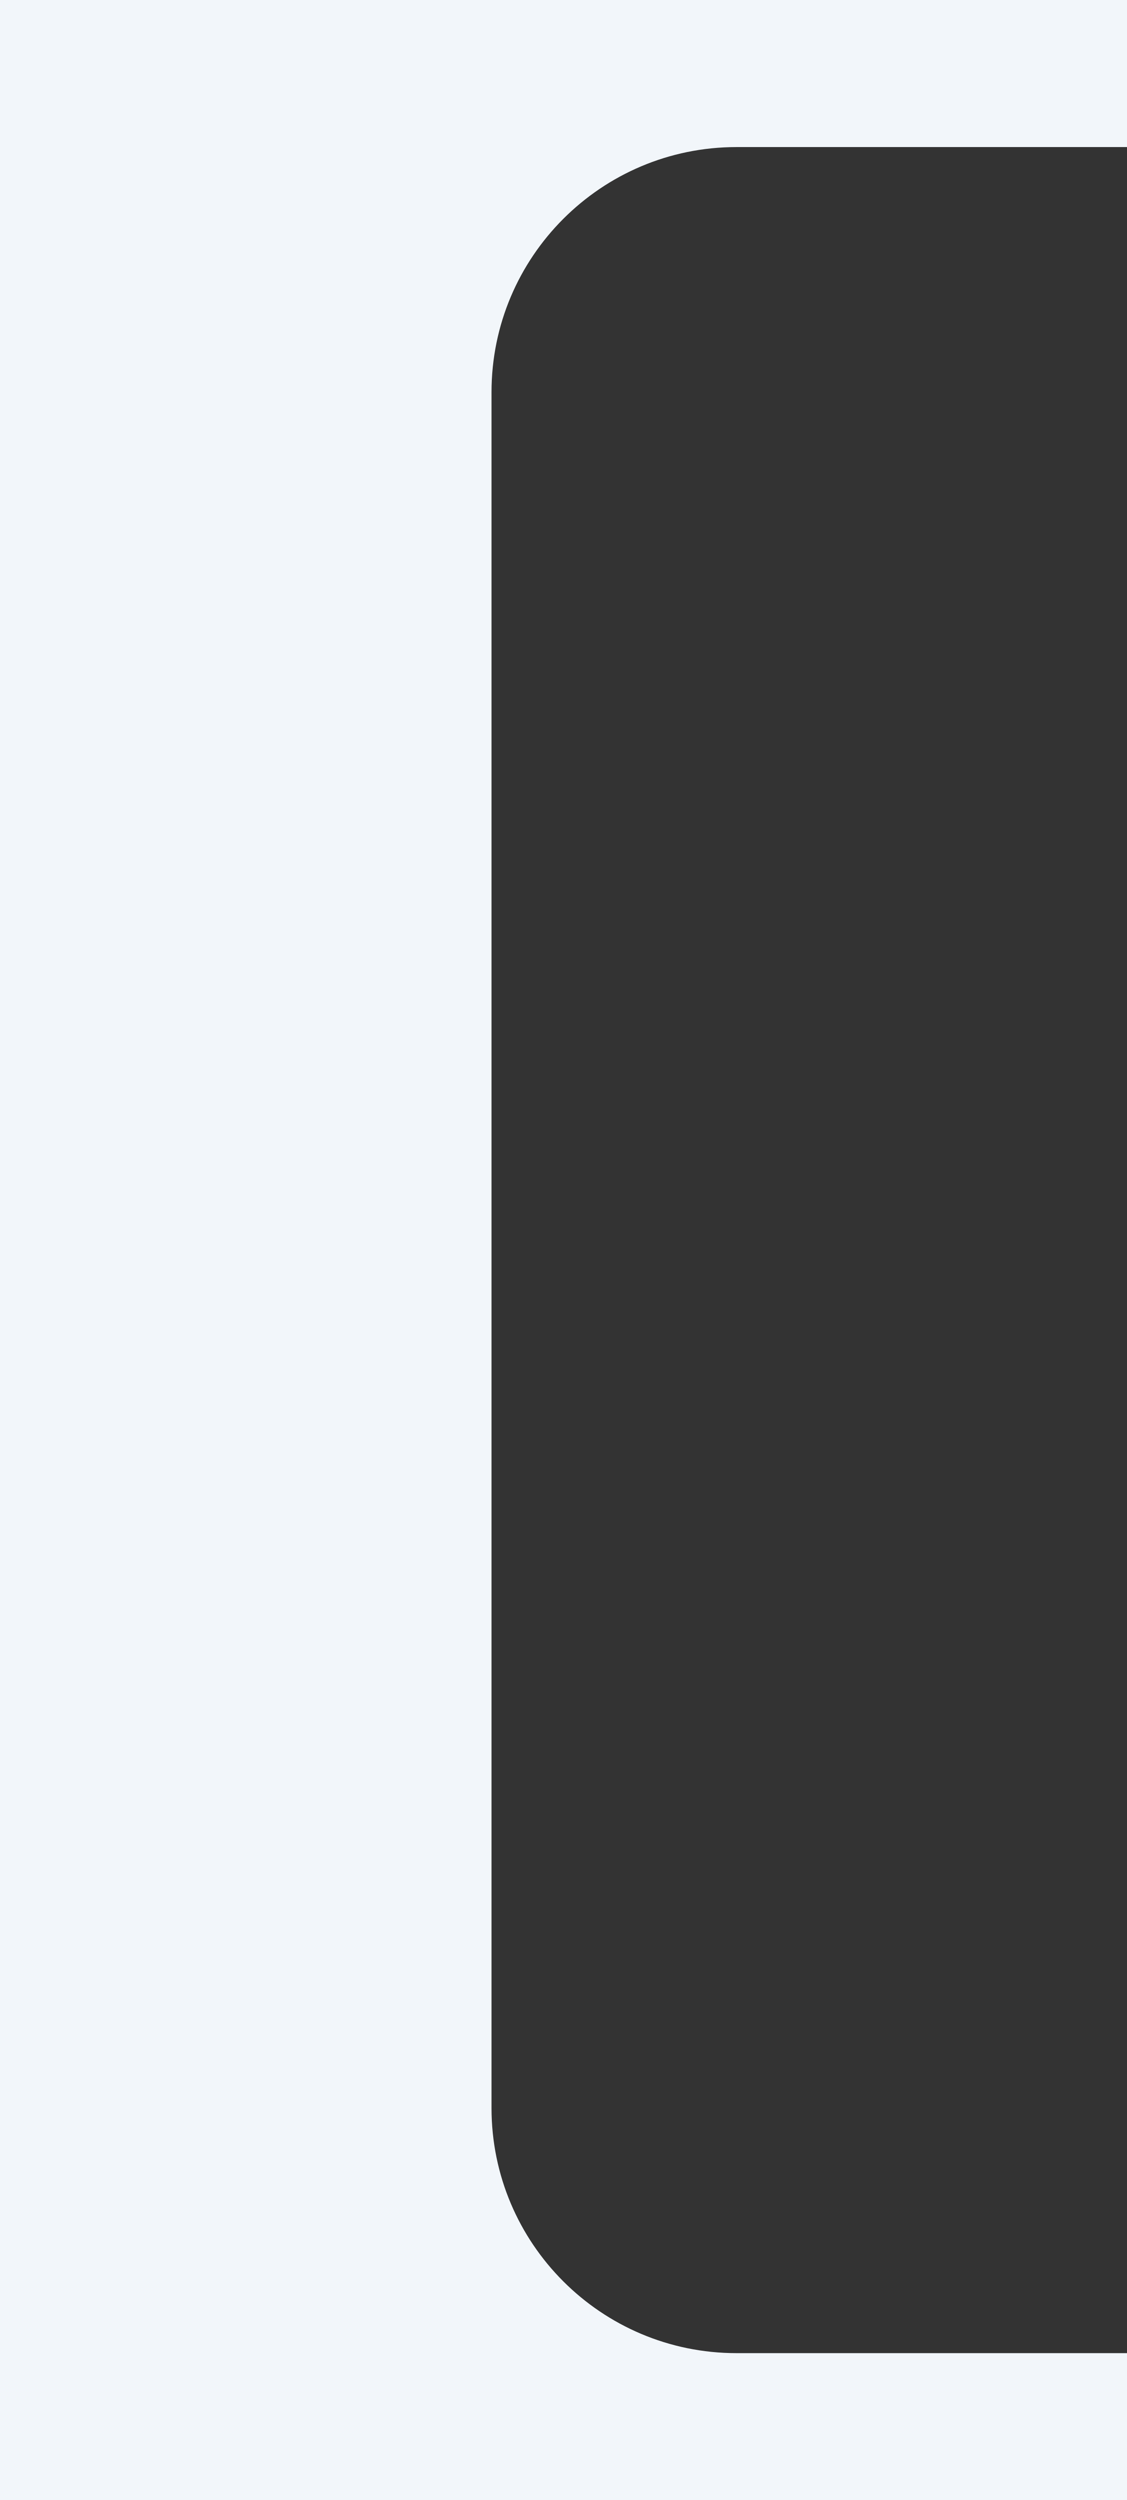
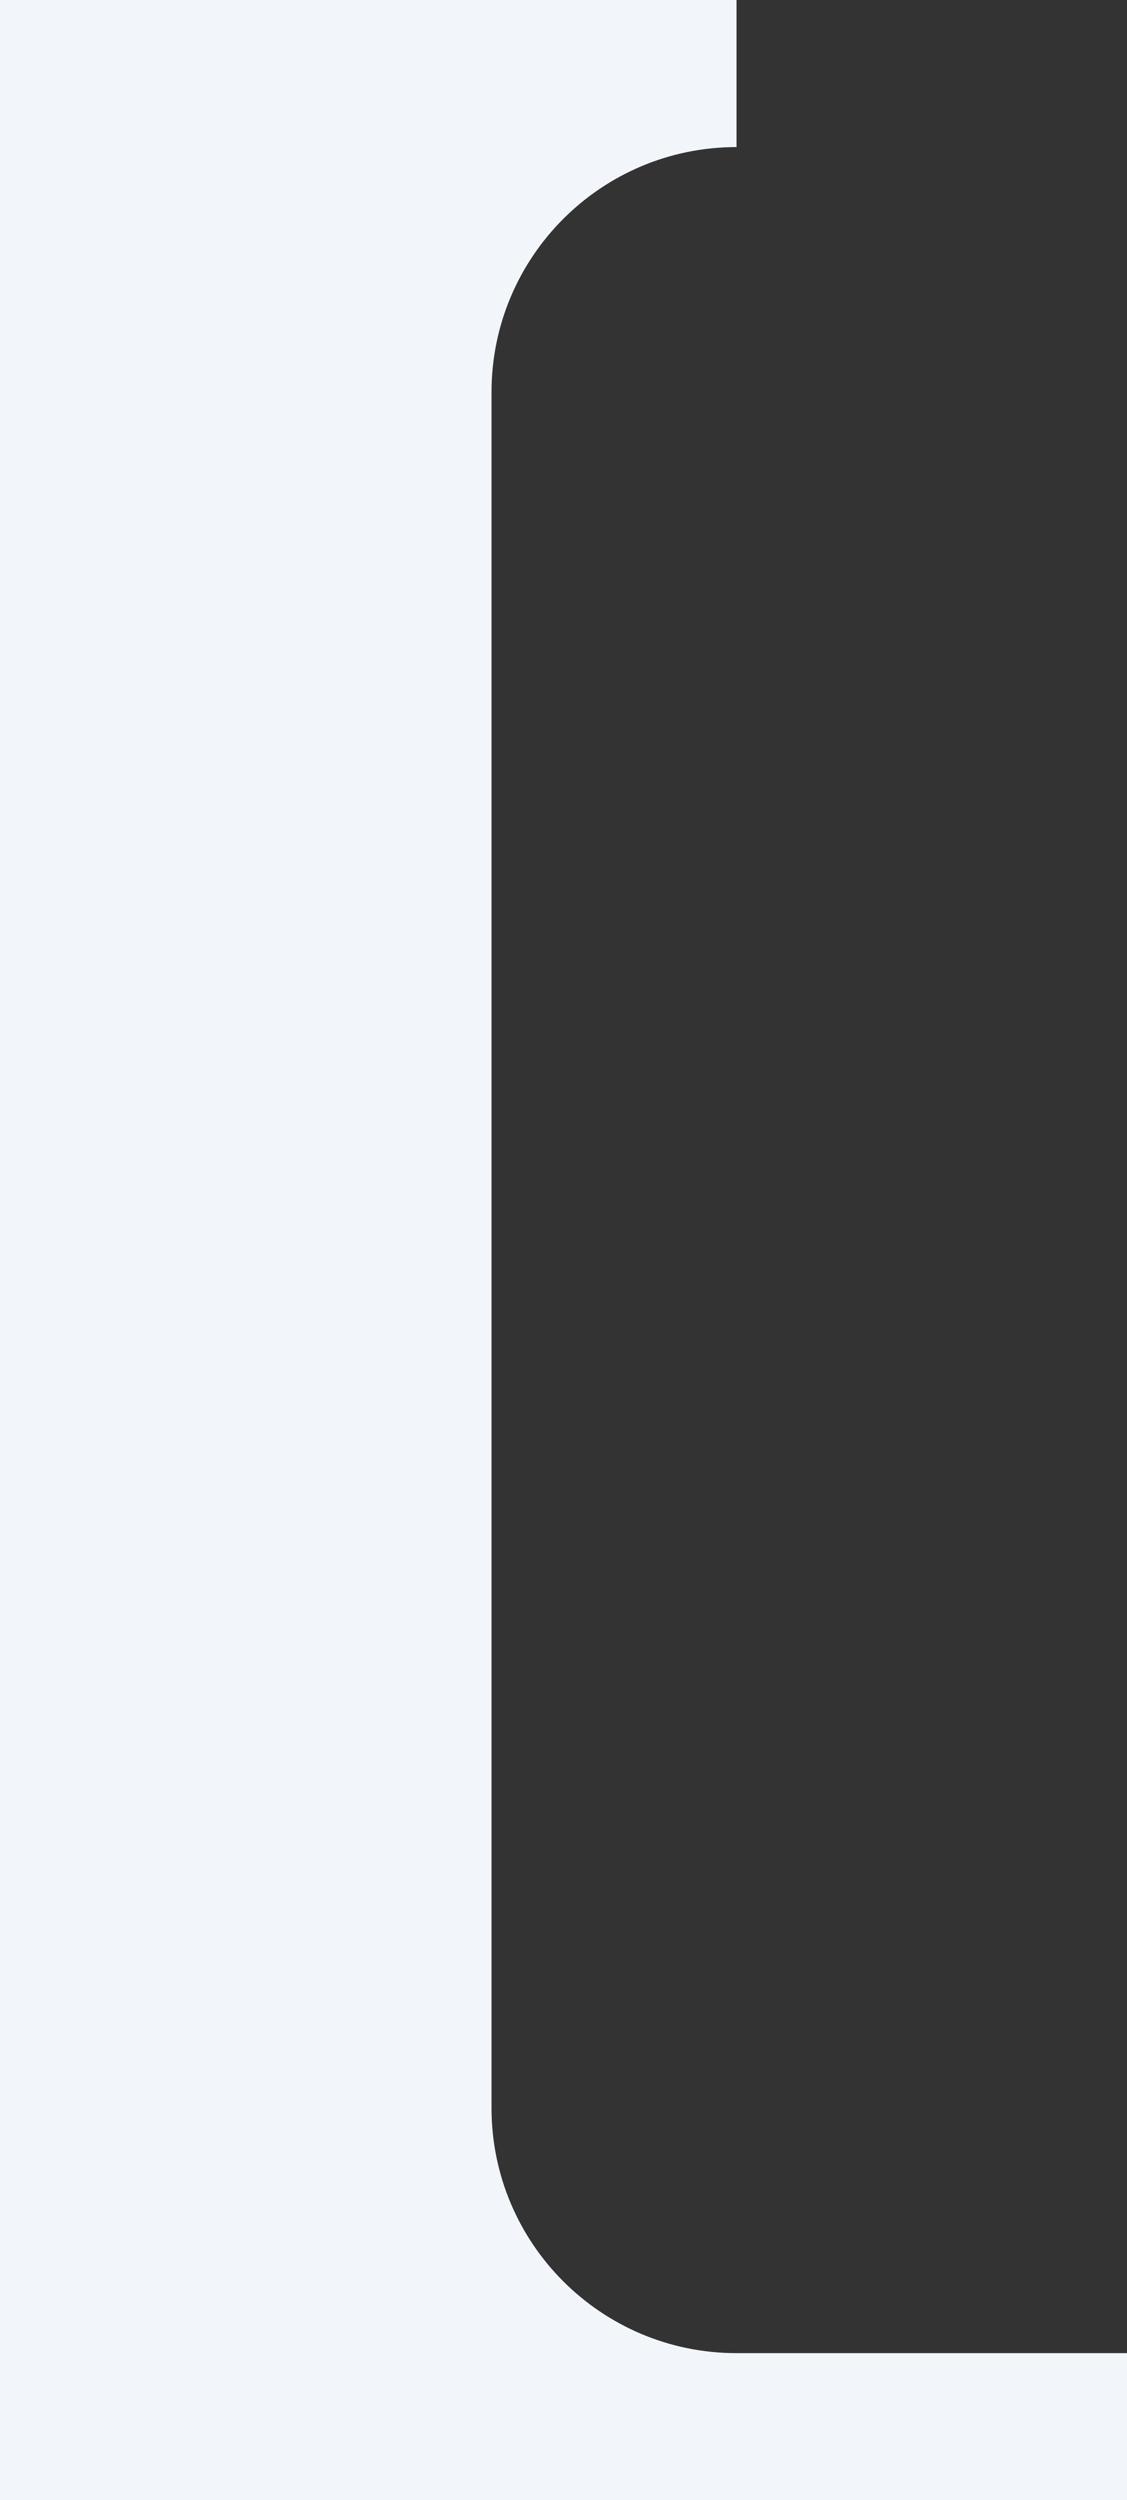
<svg xmlns="http://www.w3.org/2000/svg" width="23" height="51" viewBox="0 0 23 51" fill="none">
  <rect x="0" y="0" width="23" height="51" fill="#333333" stroke="none" />
-   <path fill-rule="evenodd" clip-rule="evenodd" d="M23 0H0V51H23V48H15.031C12.27 48 10.031 45.761 10.031 43V8C10.031 5.239 12.27 3 15.031 3H23V0Z" fill="#F2F6FA" />
+   <path fill-rule="evenodd" clip-rule="evenodd" d="M23 0H0V51H23V48H15.031C12.27 48 10.031 45.761 10.031 43V8C10.031 5.239 12.27 3 15.031 3V0Z" fill="#F2F6FA" />
</svg>